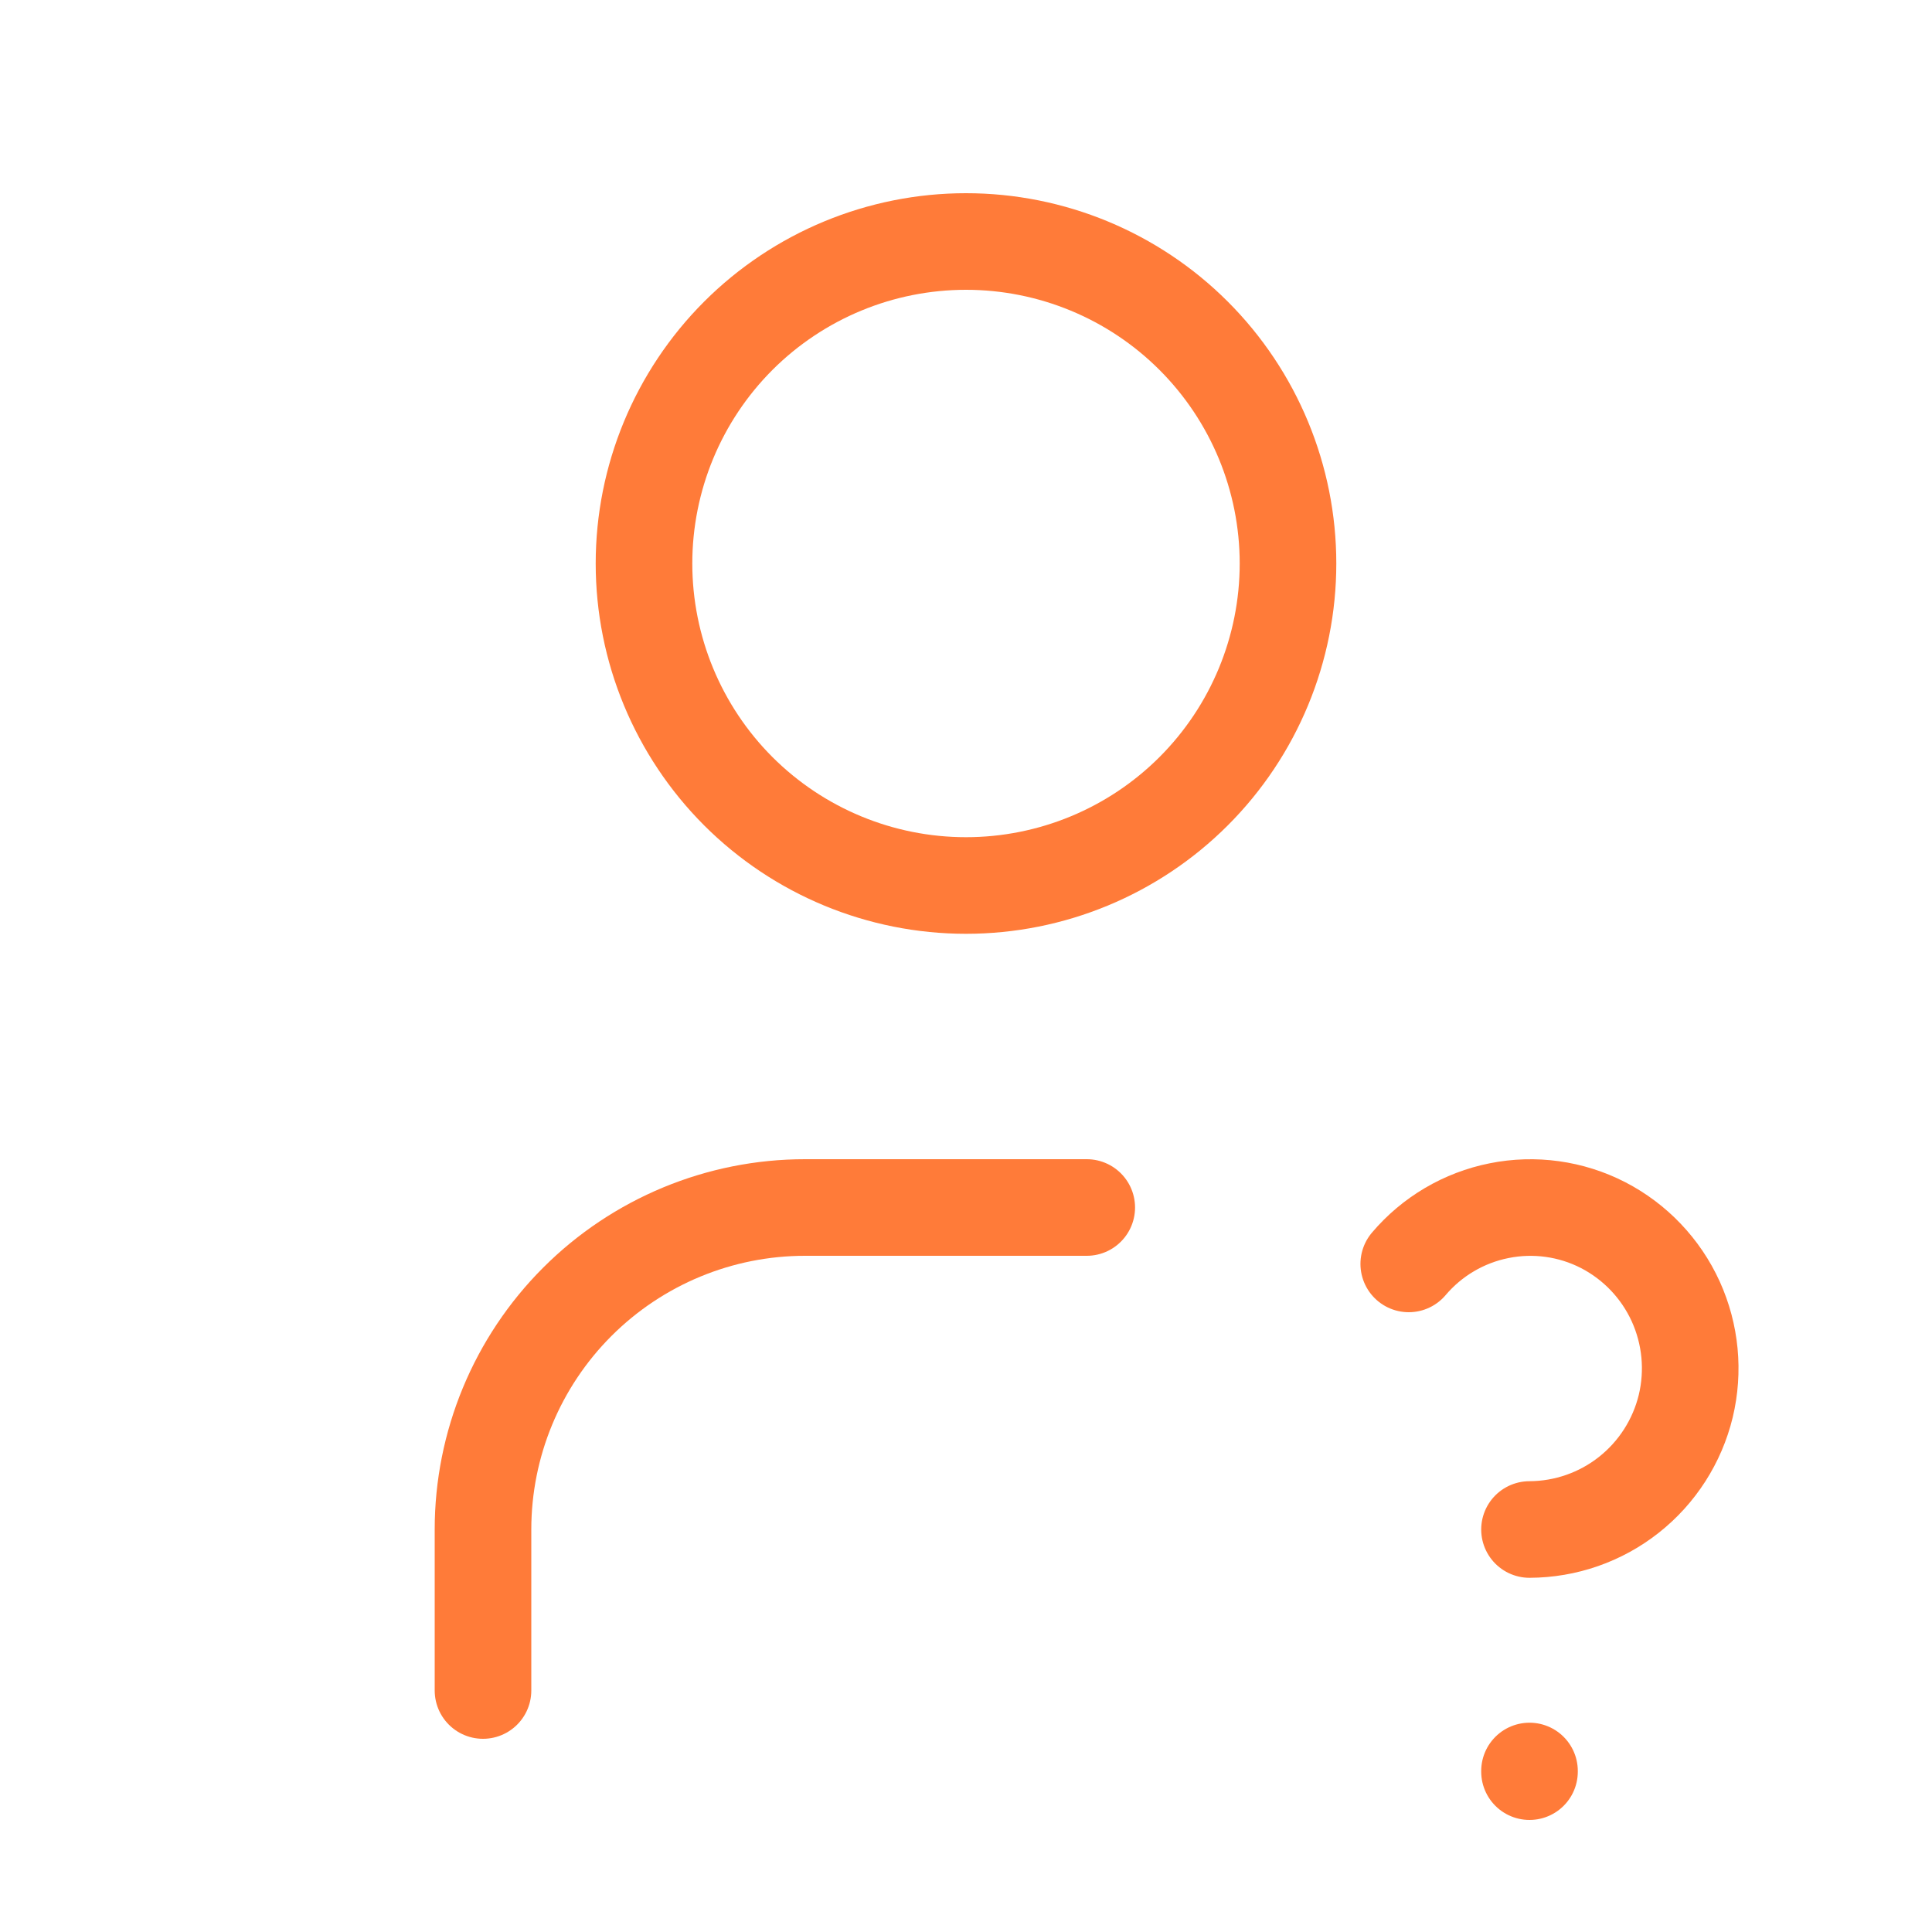
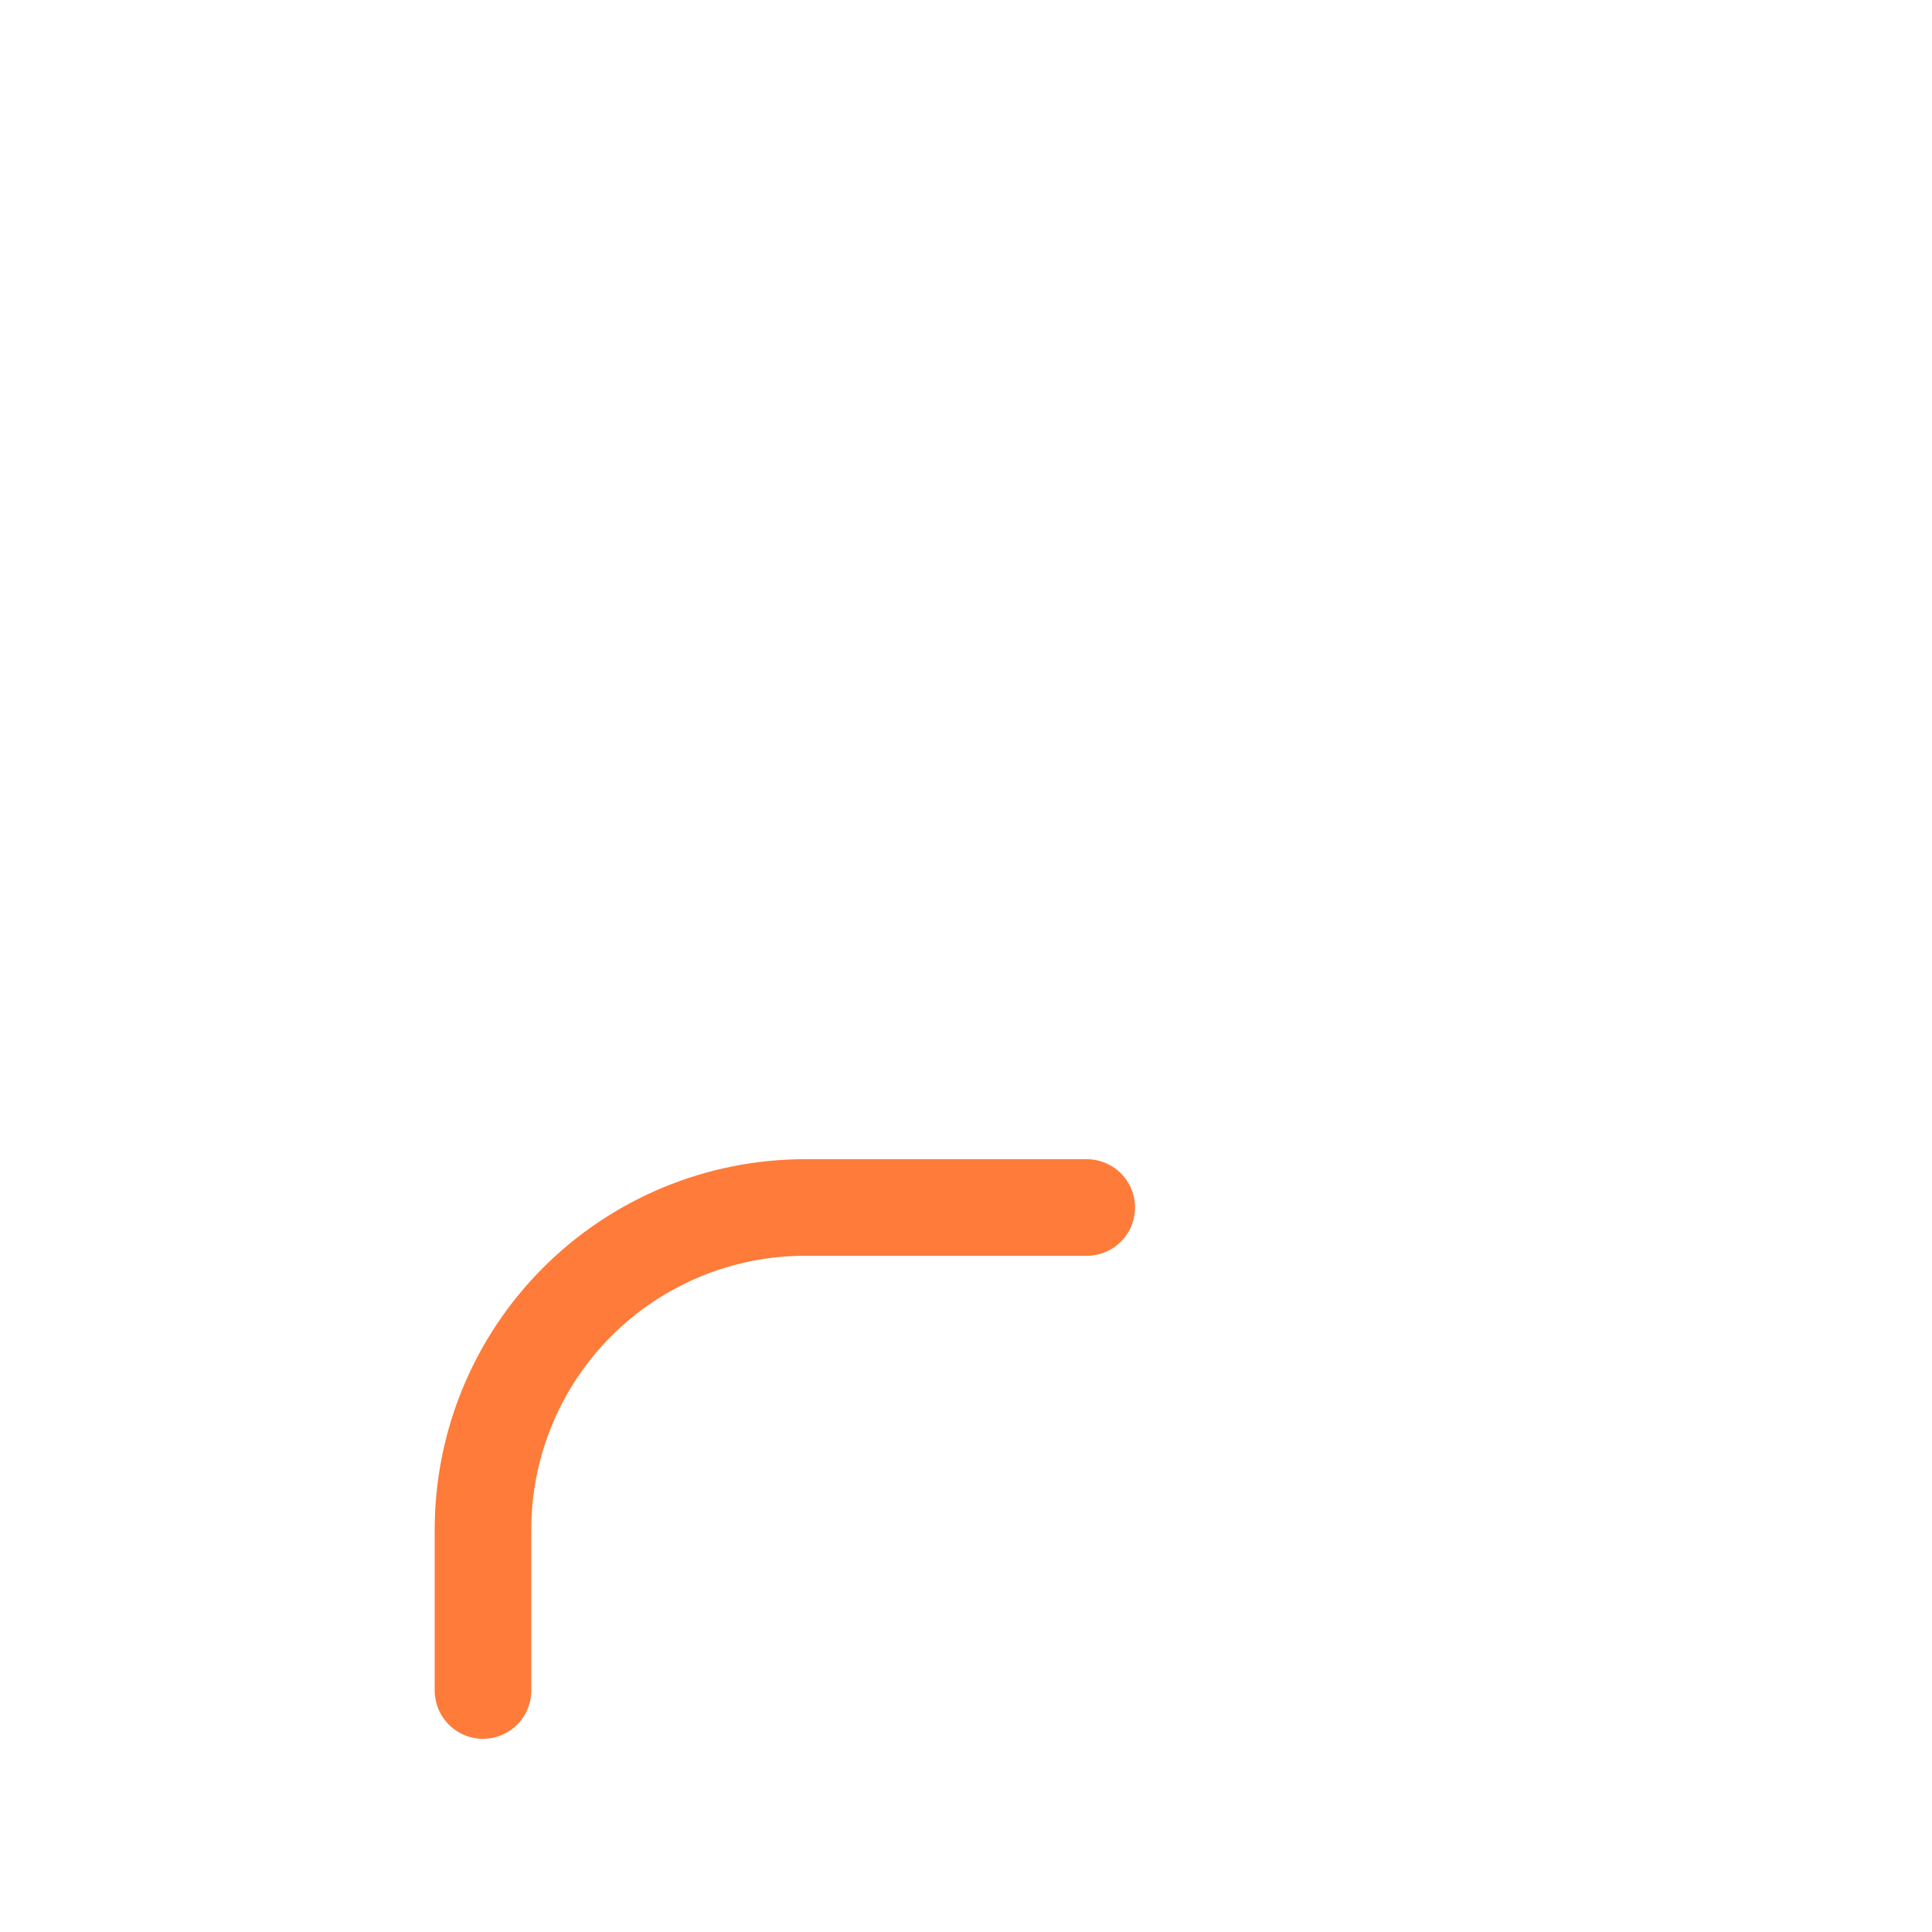
<svg xmlns="http://www.w3.org/2000/svg" width="30" height="30" viewBox="0 0 30 30" fill="none">
-   <path d="M10 8.75C10 10.076 10.527 11.348 11.464 12.286C12.402 13.223 13.674 13.75 15 13.75C16.326 13.75 17.598 13.223 18.535 12.286C19.473 11.348 20 10.076 20 8.75C20 7.424 19.473 6.152 18.535 5.214C17.598 4.277 16.326 3.75 15 3.75C13.674 3.75 12.402 4.277 11.464 5.214C10.527 6.152 10 7.424 10 8.75Z" stroke="#FF7B39" stroke-width="1.5" stroke-linecap="round" stroke-linejoin="round" />
  <path d="M7.5 26.25V23.75C7.5 22.424 8.027 21.152 8.964 20.215C9.902 19.277 11.174 18.75 12.5 18.75H16.875" stroke="#FF7B39" stroke-width="1.5" stroke-linecap="round" stroke-linejoin="round" />
-   <path d="M23.75 27.5V27.51" stroke="#FF7B39" stroke-width="1.5" stroke-linecap="round" stroke-linejoin="round" />
-   <path d="M23.75 23.75C24.31 23.748 24.854 23.559 25.294 23.211C25.733 22.864 26.044 22.379 26.176 21.835C26.307 21.29 26.252 20.717 26.02 20.207C25.787 19.697 25.39 19.28 24.892 19.023C24.395 18.768 23.826 18.689 23.279 18.799C22.731 18.908 22.236 19.2 21.875 19.626" stroke="#FF7B39" stroke-width="1.5" stroke-linecap="round" stroke-linejoin="round" />
</svg>